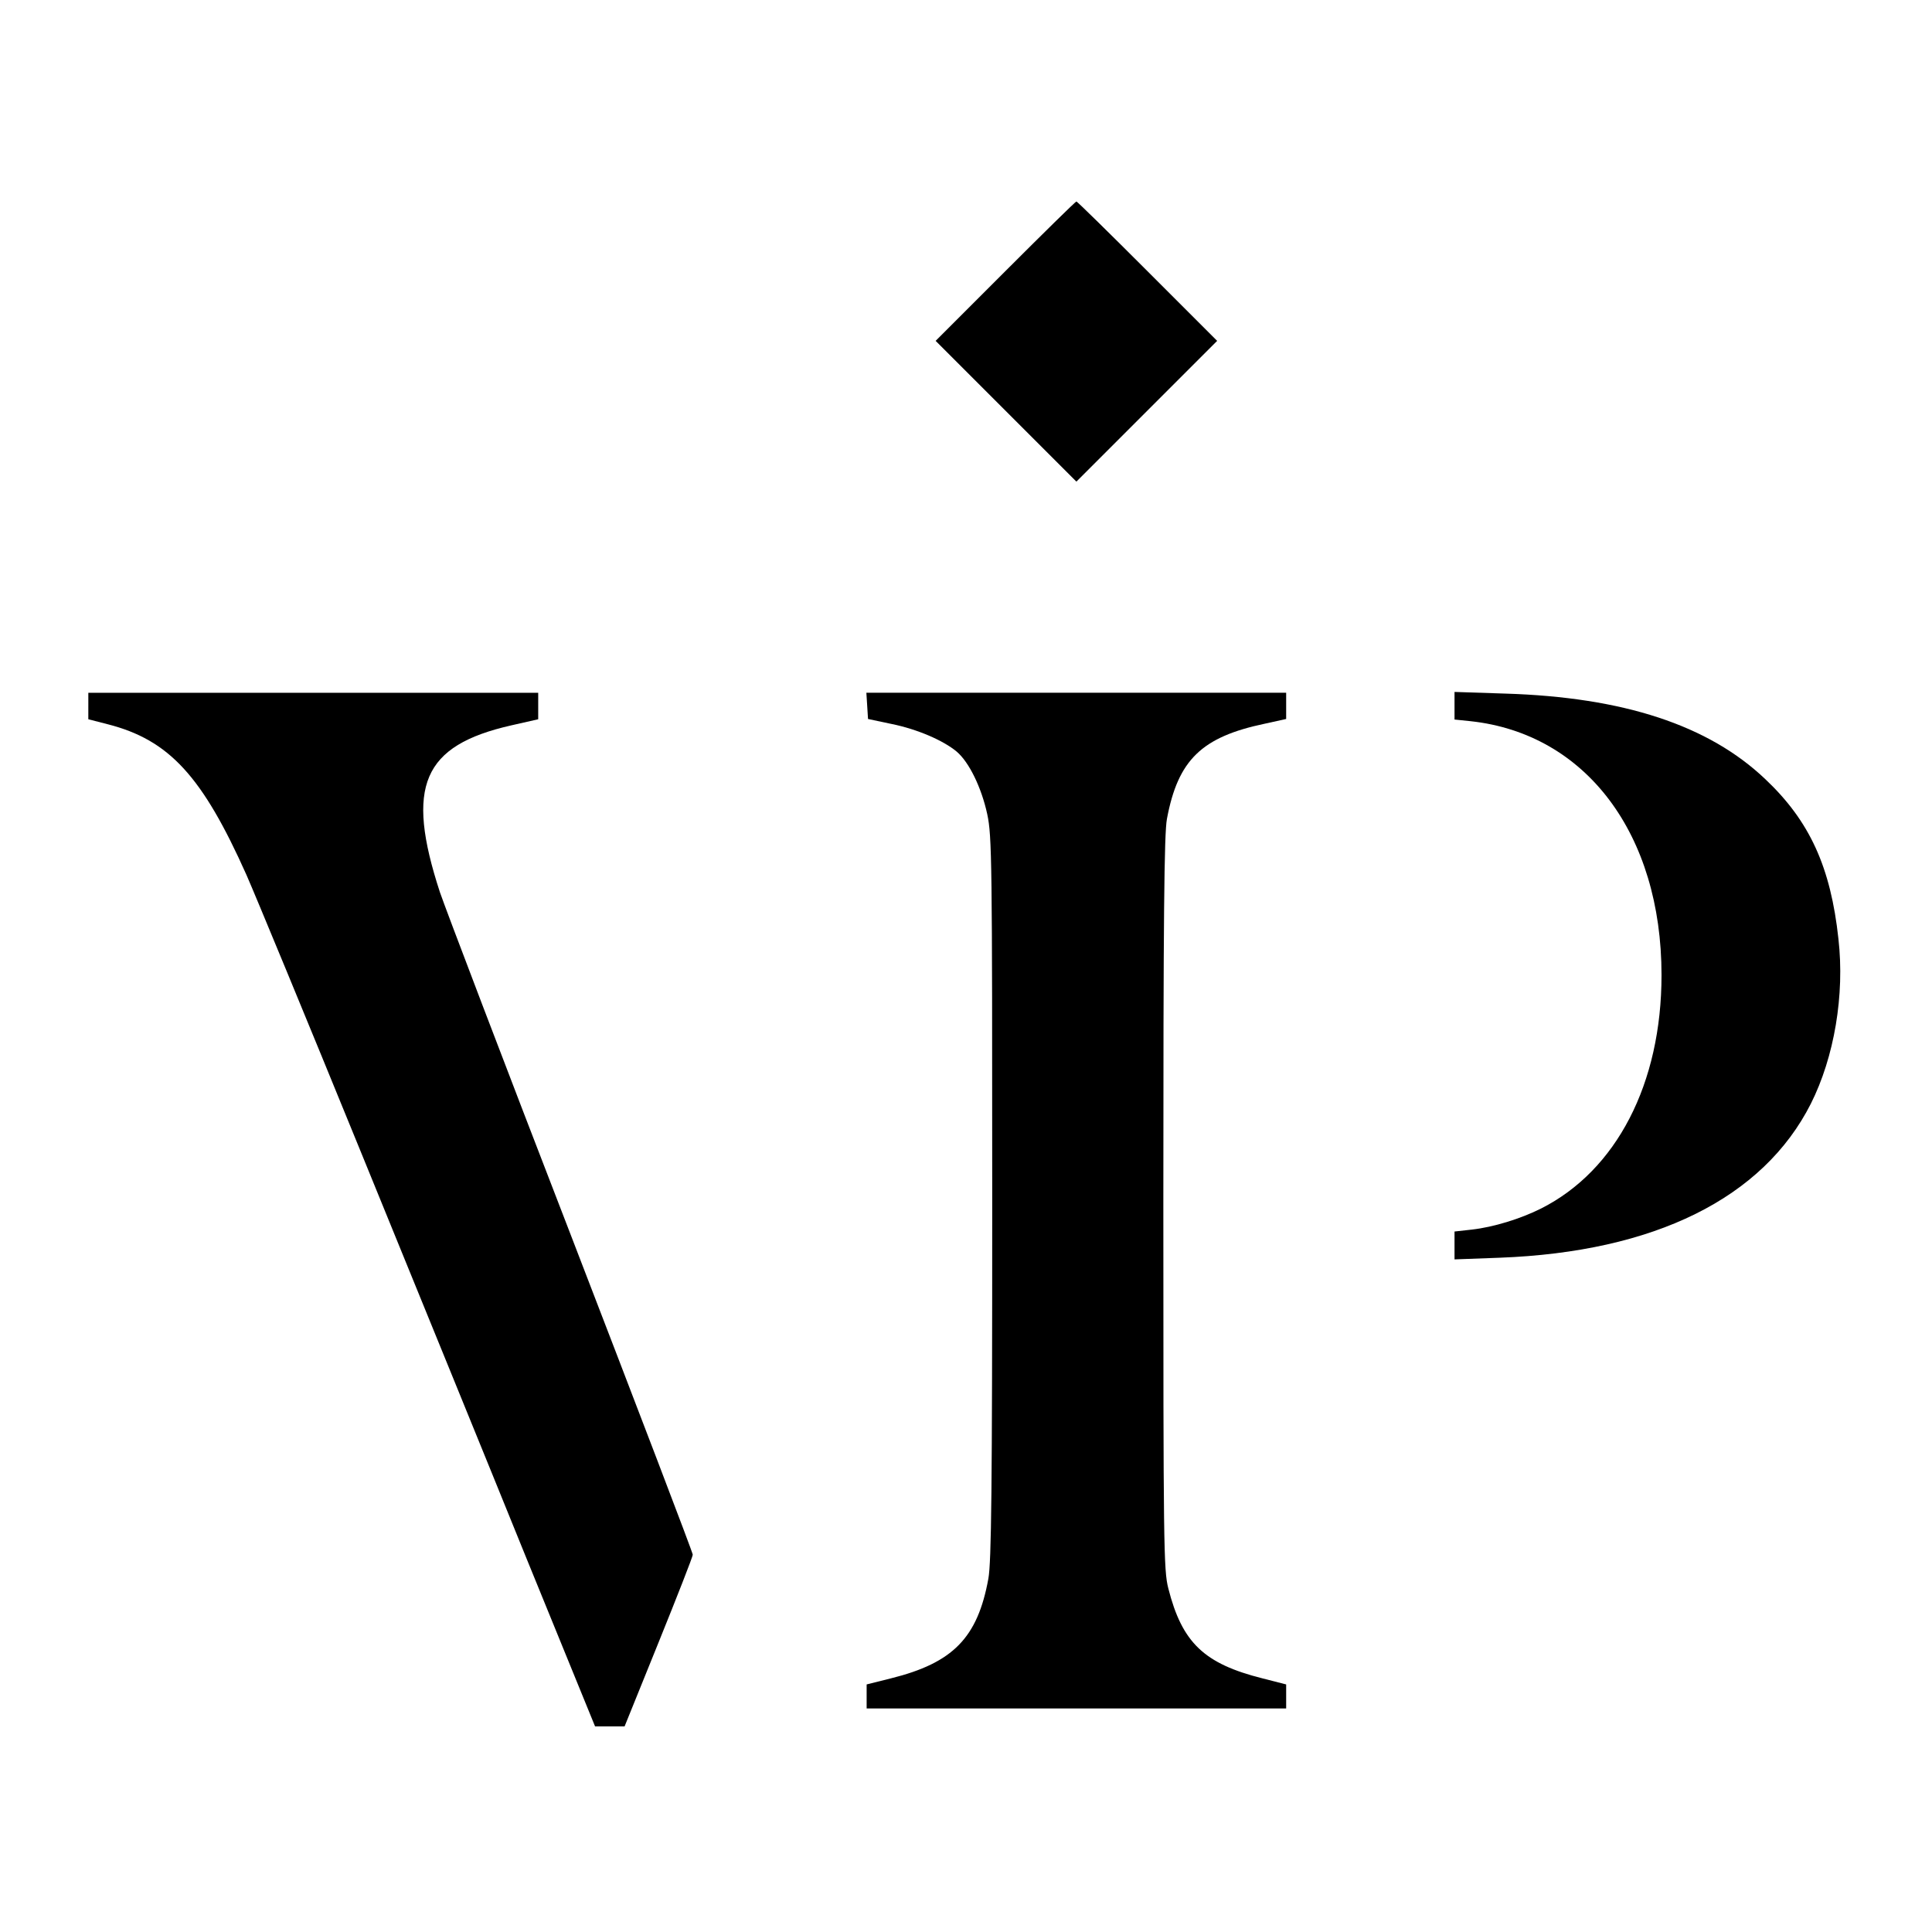
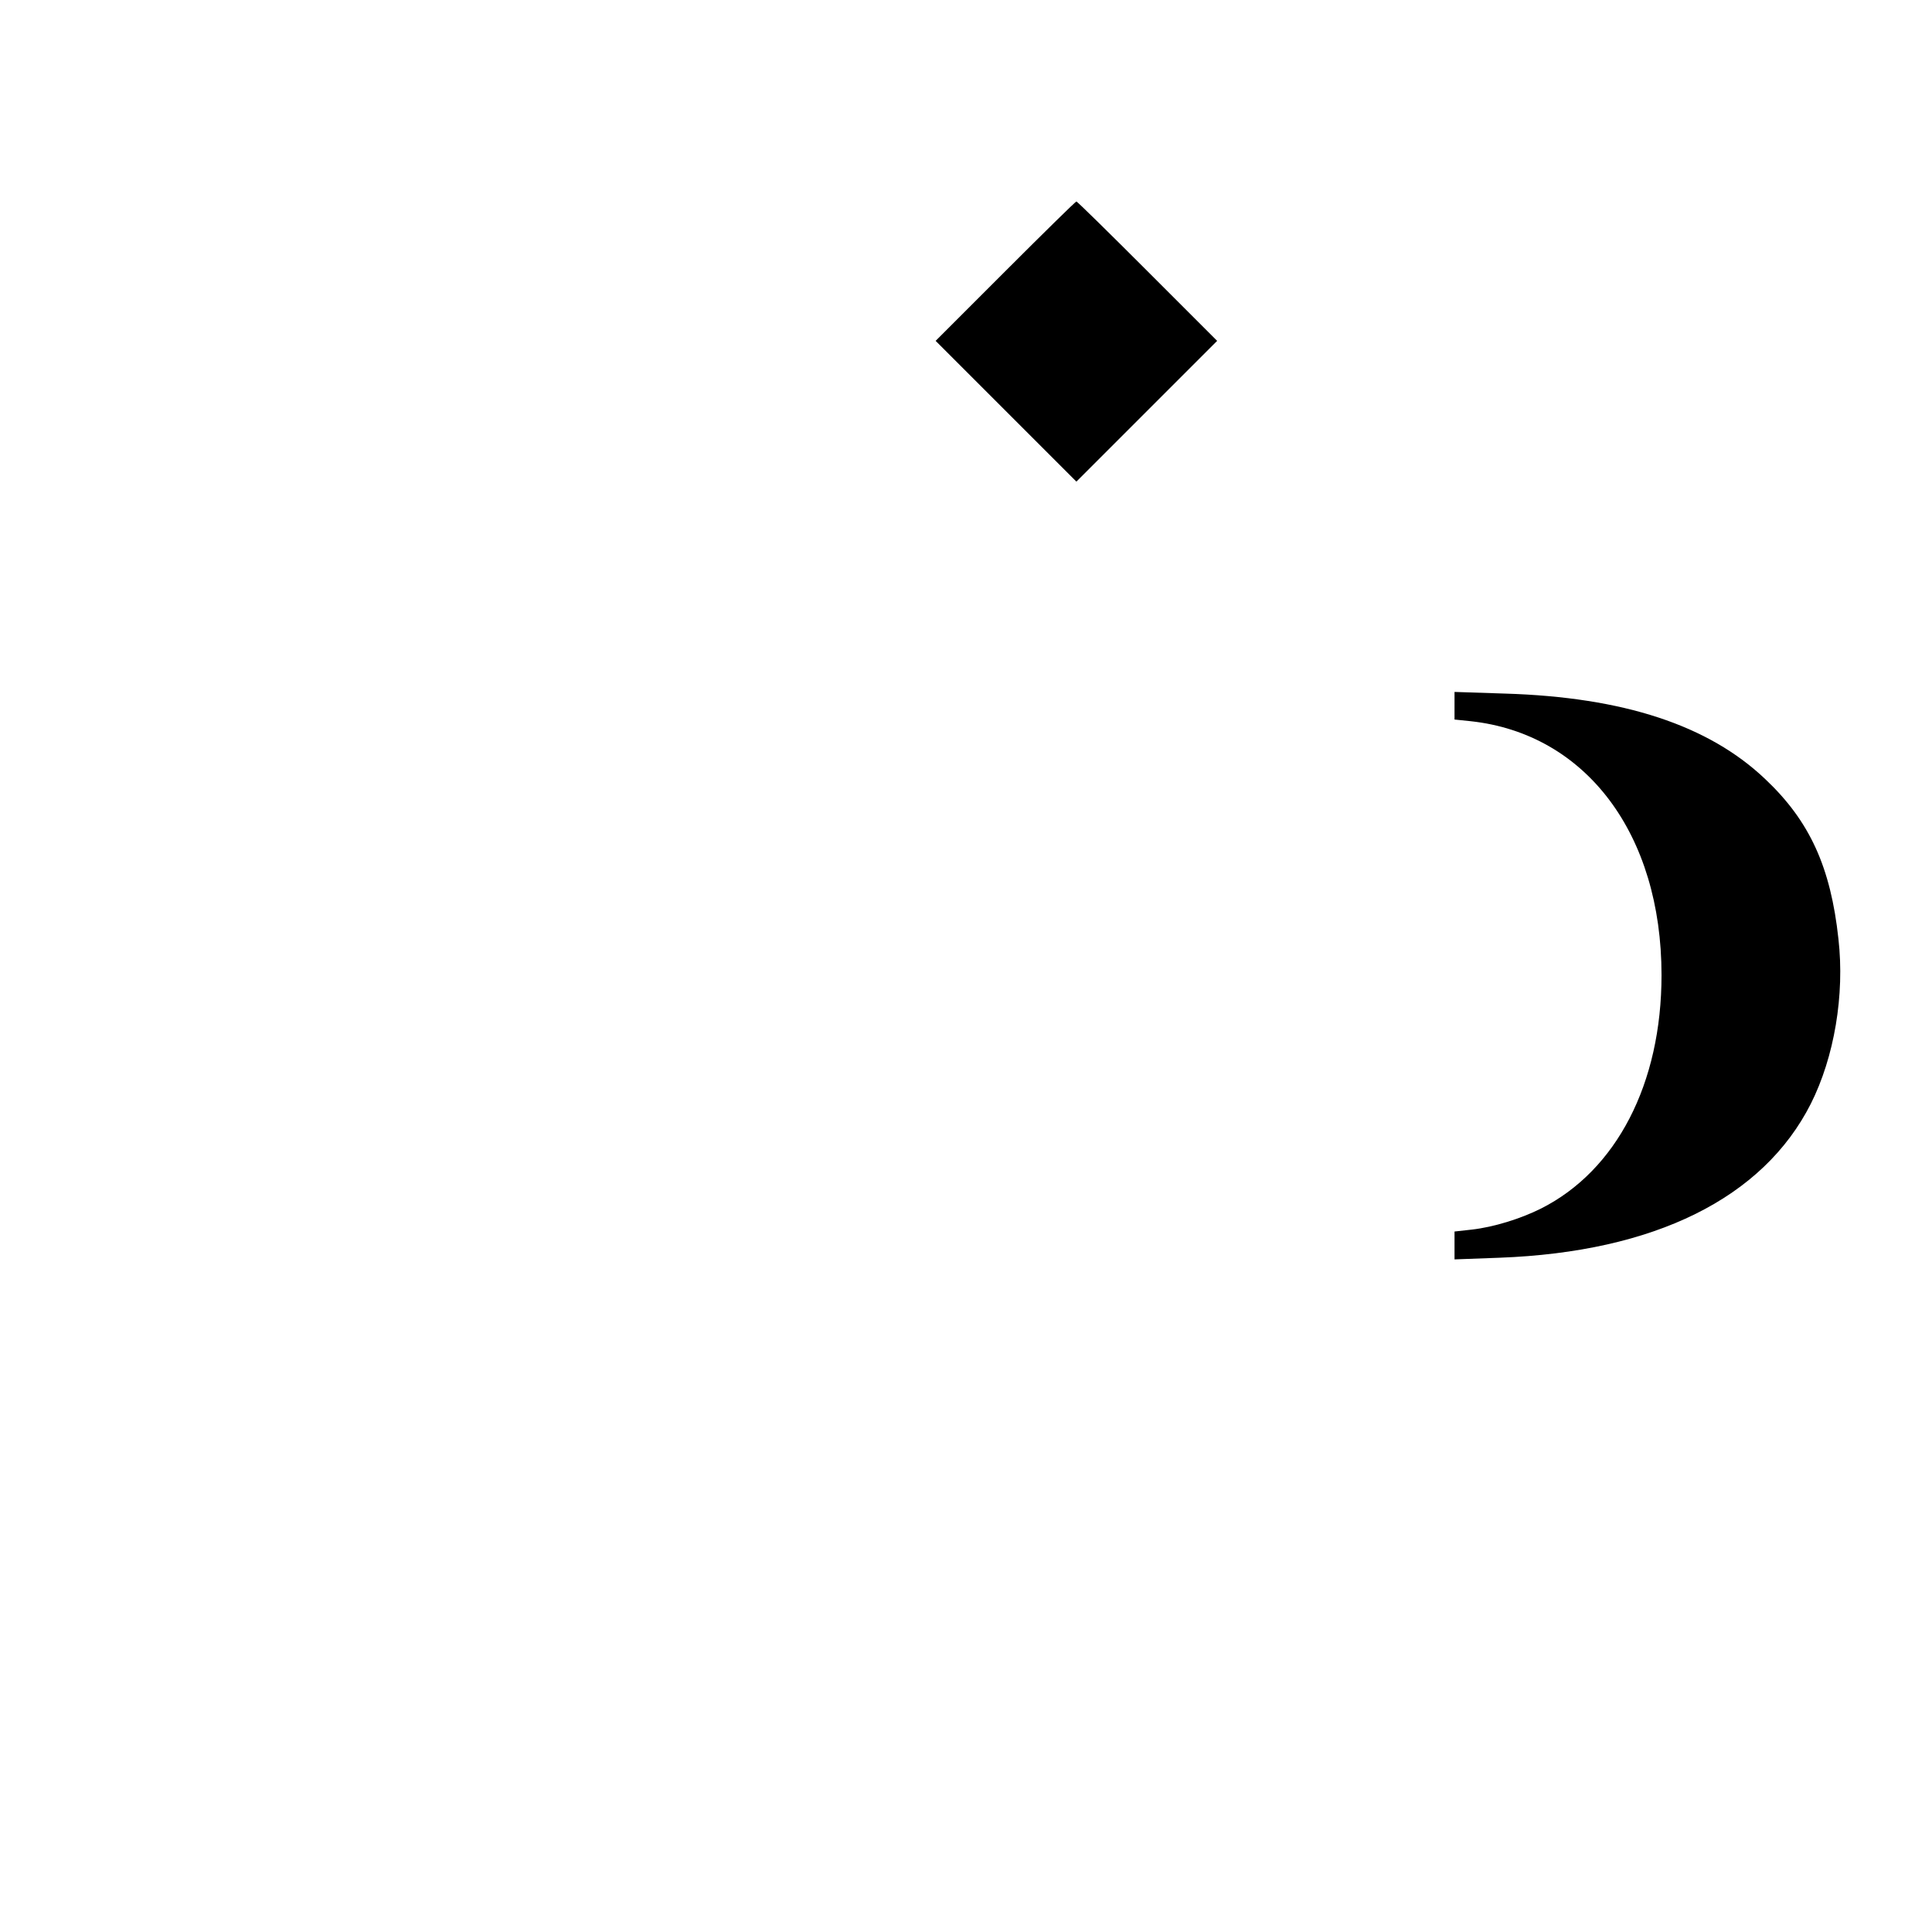
<svg xmlns="http://www.w3.org/2000/svg" version="1.0" width="700pt" height="700pt" viewBox="0 0 700 700" preserveAspectRatio="xMidYMid meet">
  <g transform="translate(0,700) scale(0.1,-0.1)" fill="#000000" stroke="none">
    <path d="M3642 6017 l-252 -252 255 -255 255 -255 255 255 255 255 -252 252 c-139 139 -255 253 -258 253 -3 0 -119 -114 -258 -253z" />
-     <path d="M320 4442 l0 -48 70 -18 c223 -57 343 -188 503 -546 35 -80 222 -532 415 -1005 193 -473 463 -1134 599 -1470 l249 -610 53 0 54 0 123 304 c68 168 124 311 124 318 0 8 -199 528 -441 1156 -243 628 -456 1188 -475 1244 -126 385 -63 532 259 605 l97 22 0 48 0 48 -815 0 -815 0 0 -48z" />
-     <path d="M3142 4443 l3 -48 85 -18 c94 -19 188 -60 236 -100 45 -38 90 -130 111 -227 17 -80 18 -164 18 -1390 0 -1062 -3 -1319 -14 -1380 -39 -214 -128 -305 -353 -361 l-88 -22 0 -44 0 -43 760 0 760 0 0 43 0 44 -86 22 c-211 53 -291 129 -341 326 -17 66 -18 154 -18 1395 0 1041 3 1340 13 1393 40 214 126 297 355 345 l77 17 0 47 0 48 -761 0 -760 0 3 -47z" />
    <path d="M5270 4443 l0 -50 58 -6 c418 -45 692 -409 692 -920 0 -393 -163 -708 -437 -846 -74 -37 -171 -67 -250 -76 l-63 -7 0 -51 0 -50 163 6 c562 21 955 216 1128 558 85 169 123 394 100 597 -28 260 -104 427 -265 579 -205 195 -513 297 -943 310 l-183 6 0 -50z" />
  </g>
</svg>